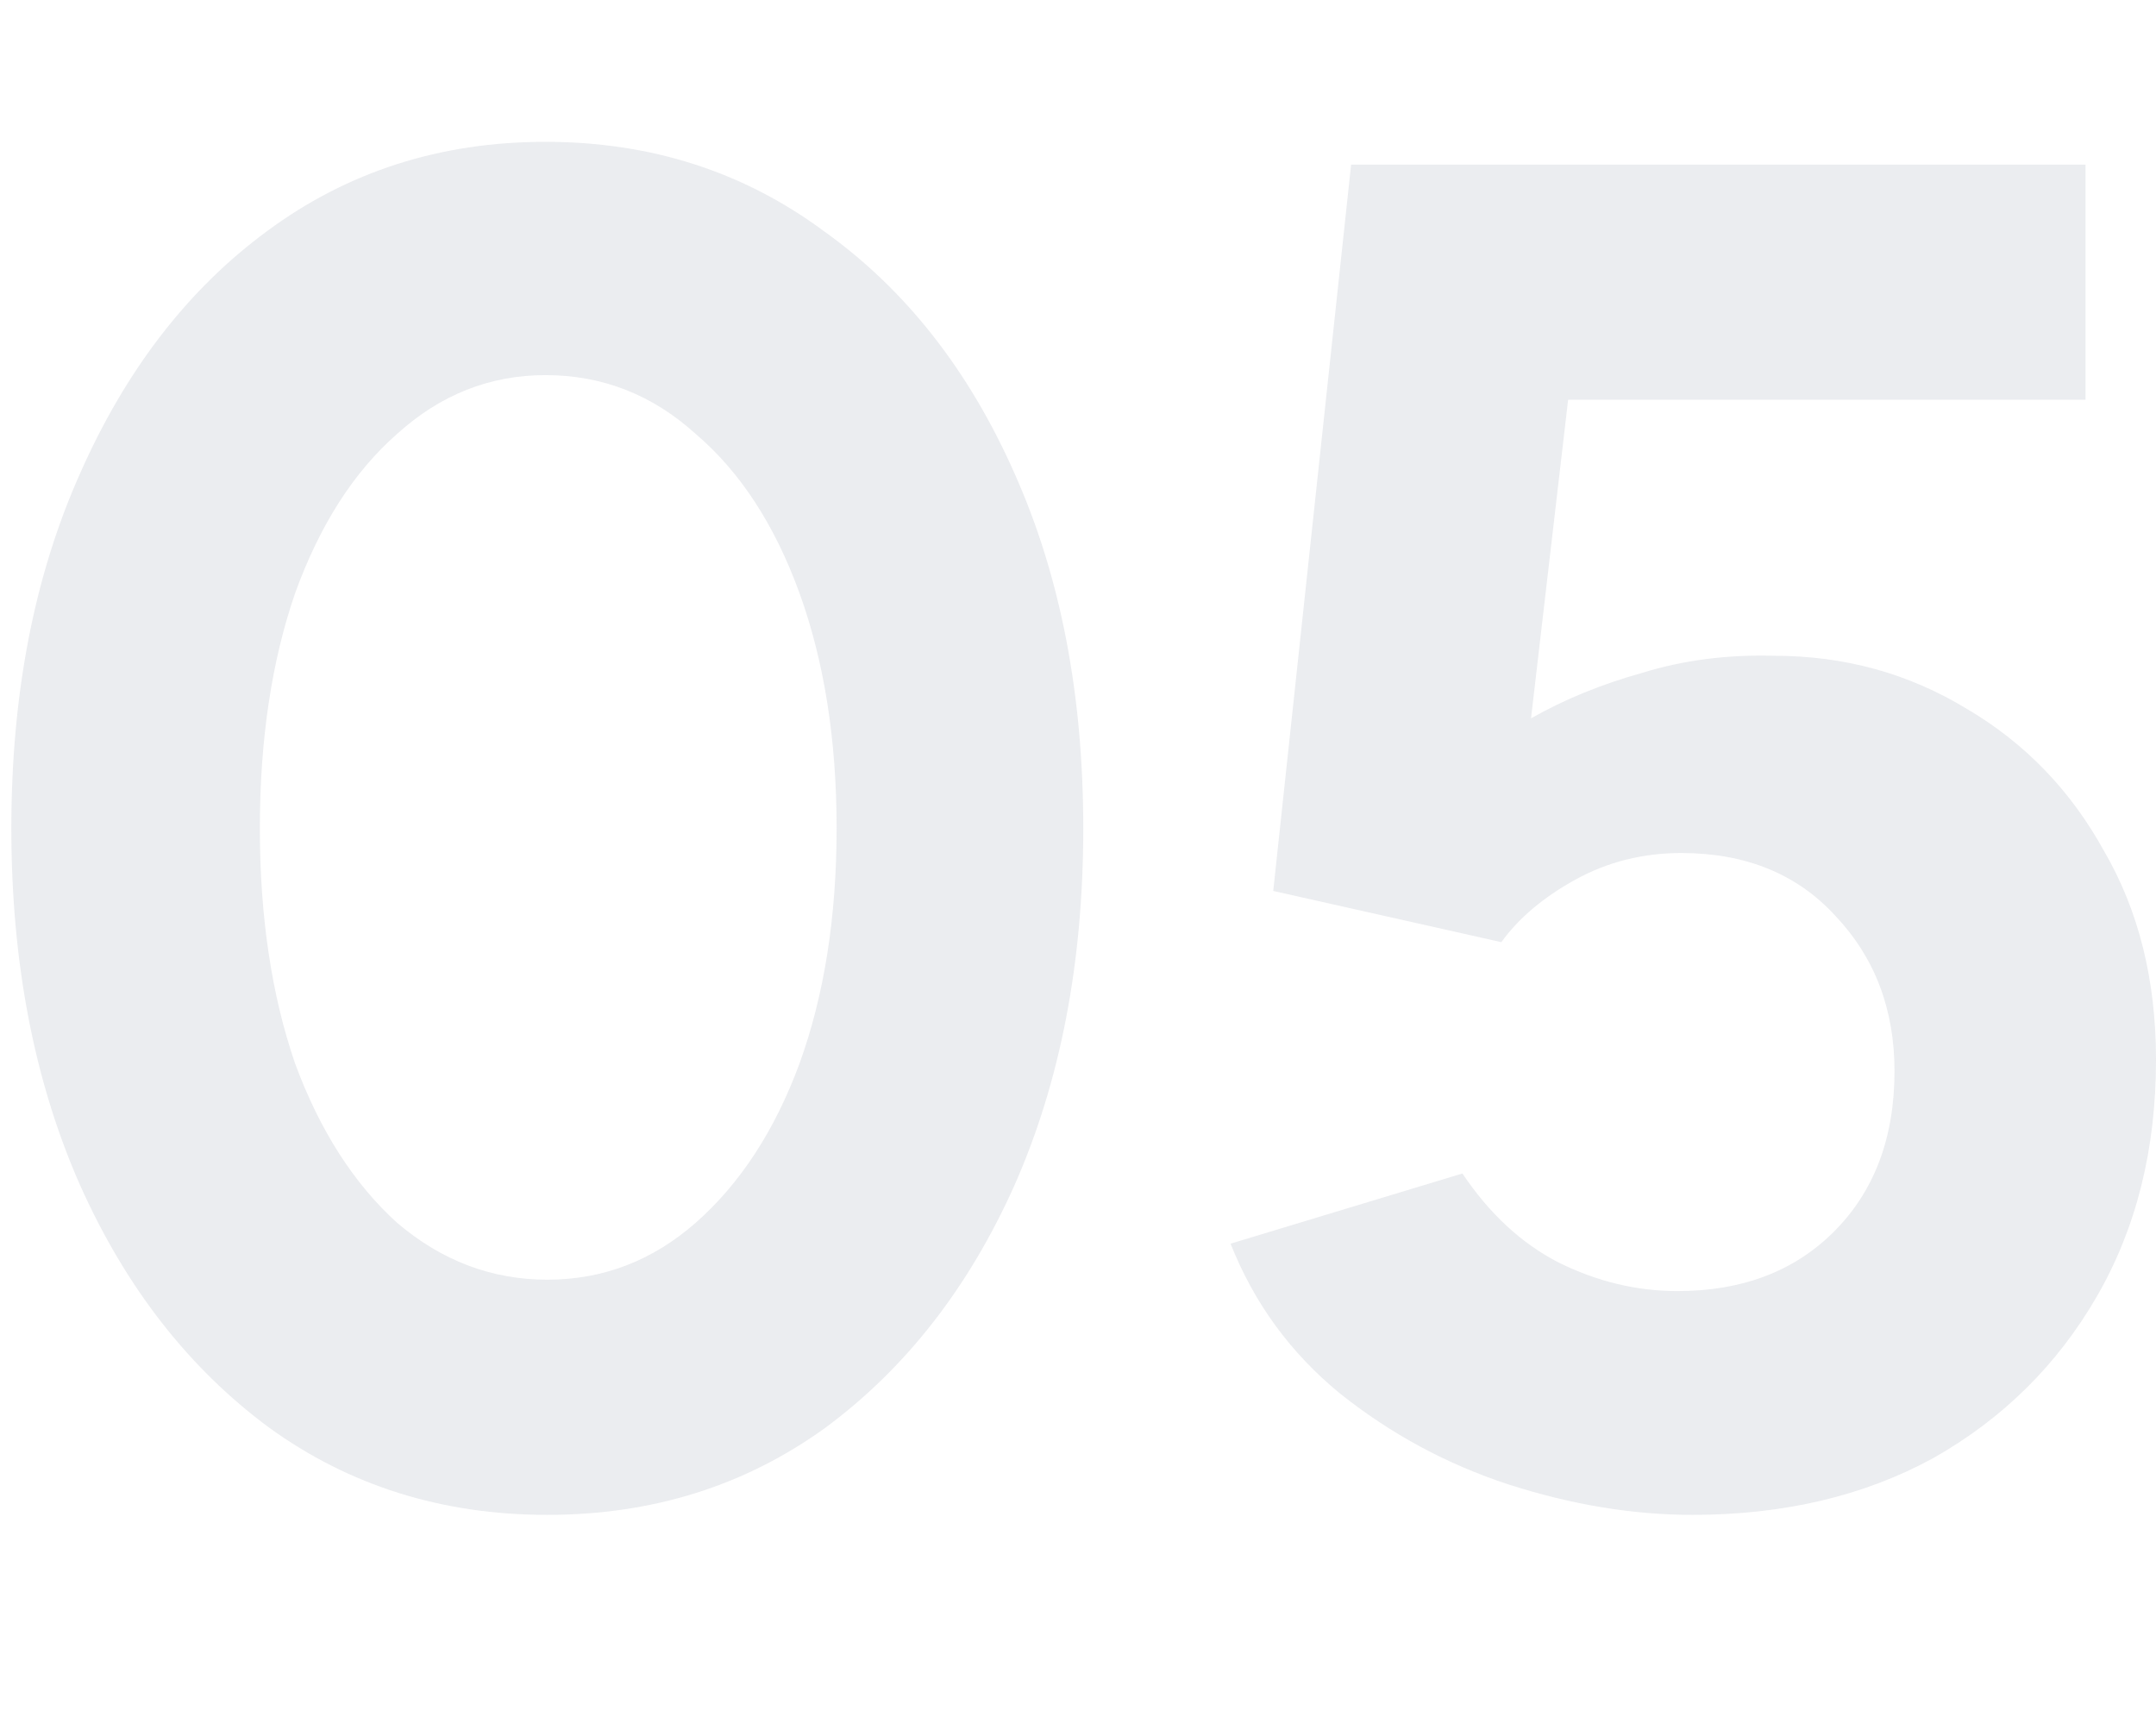
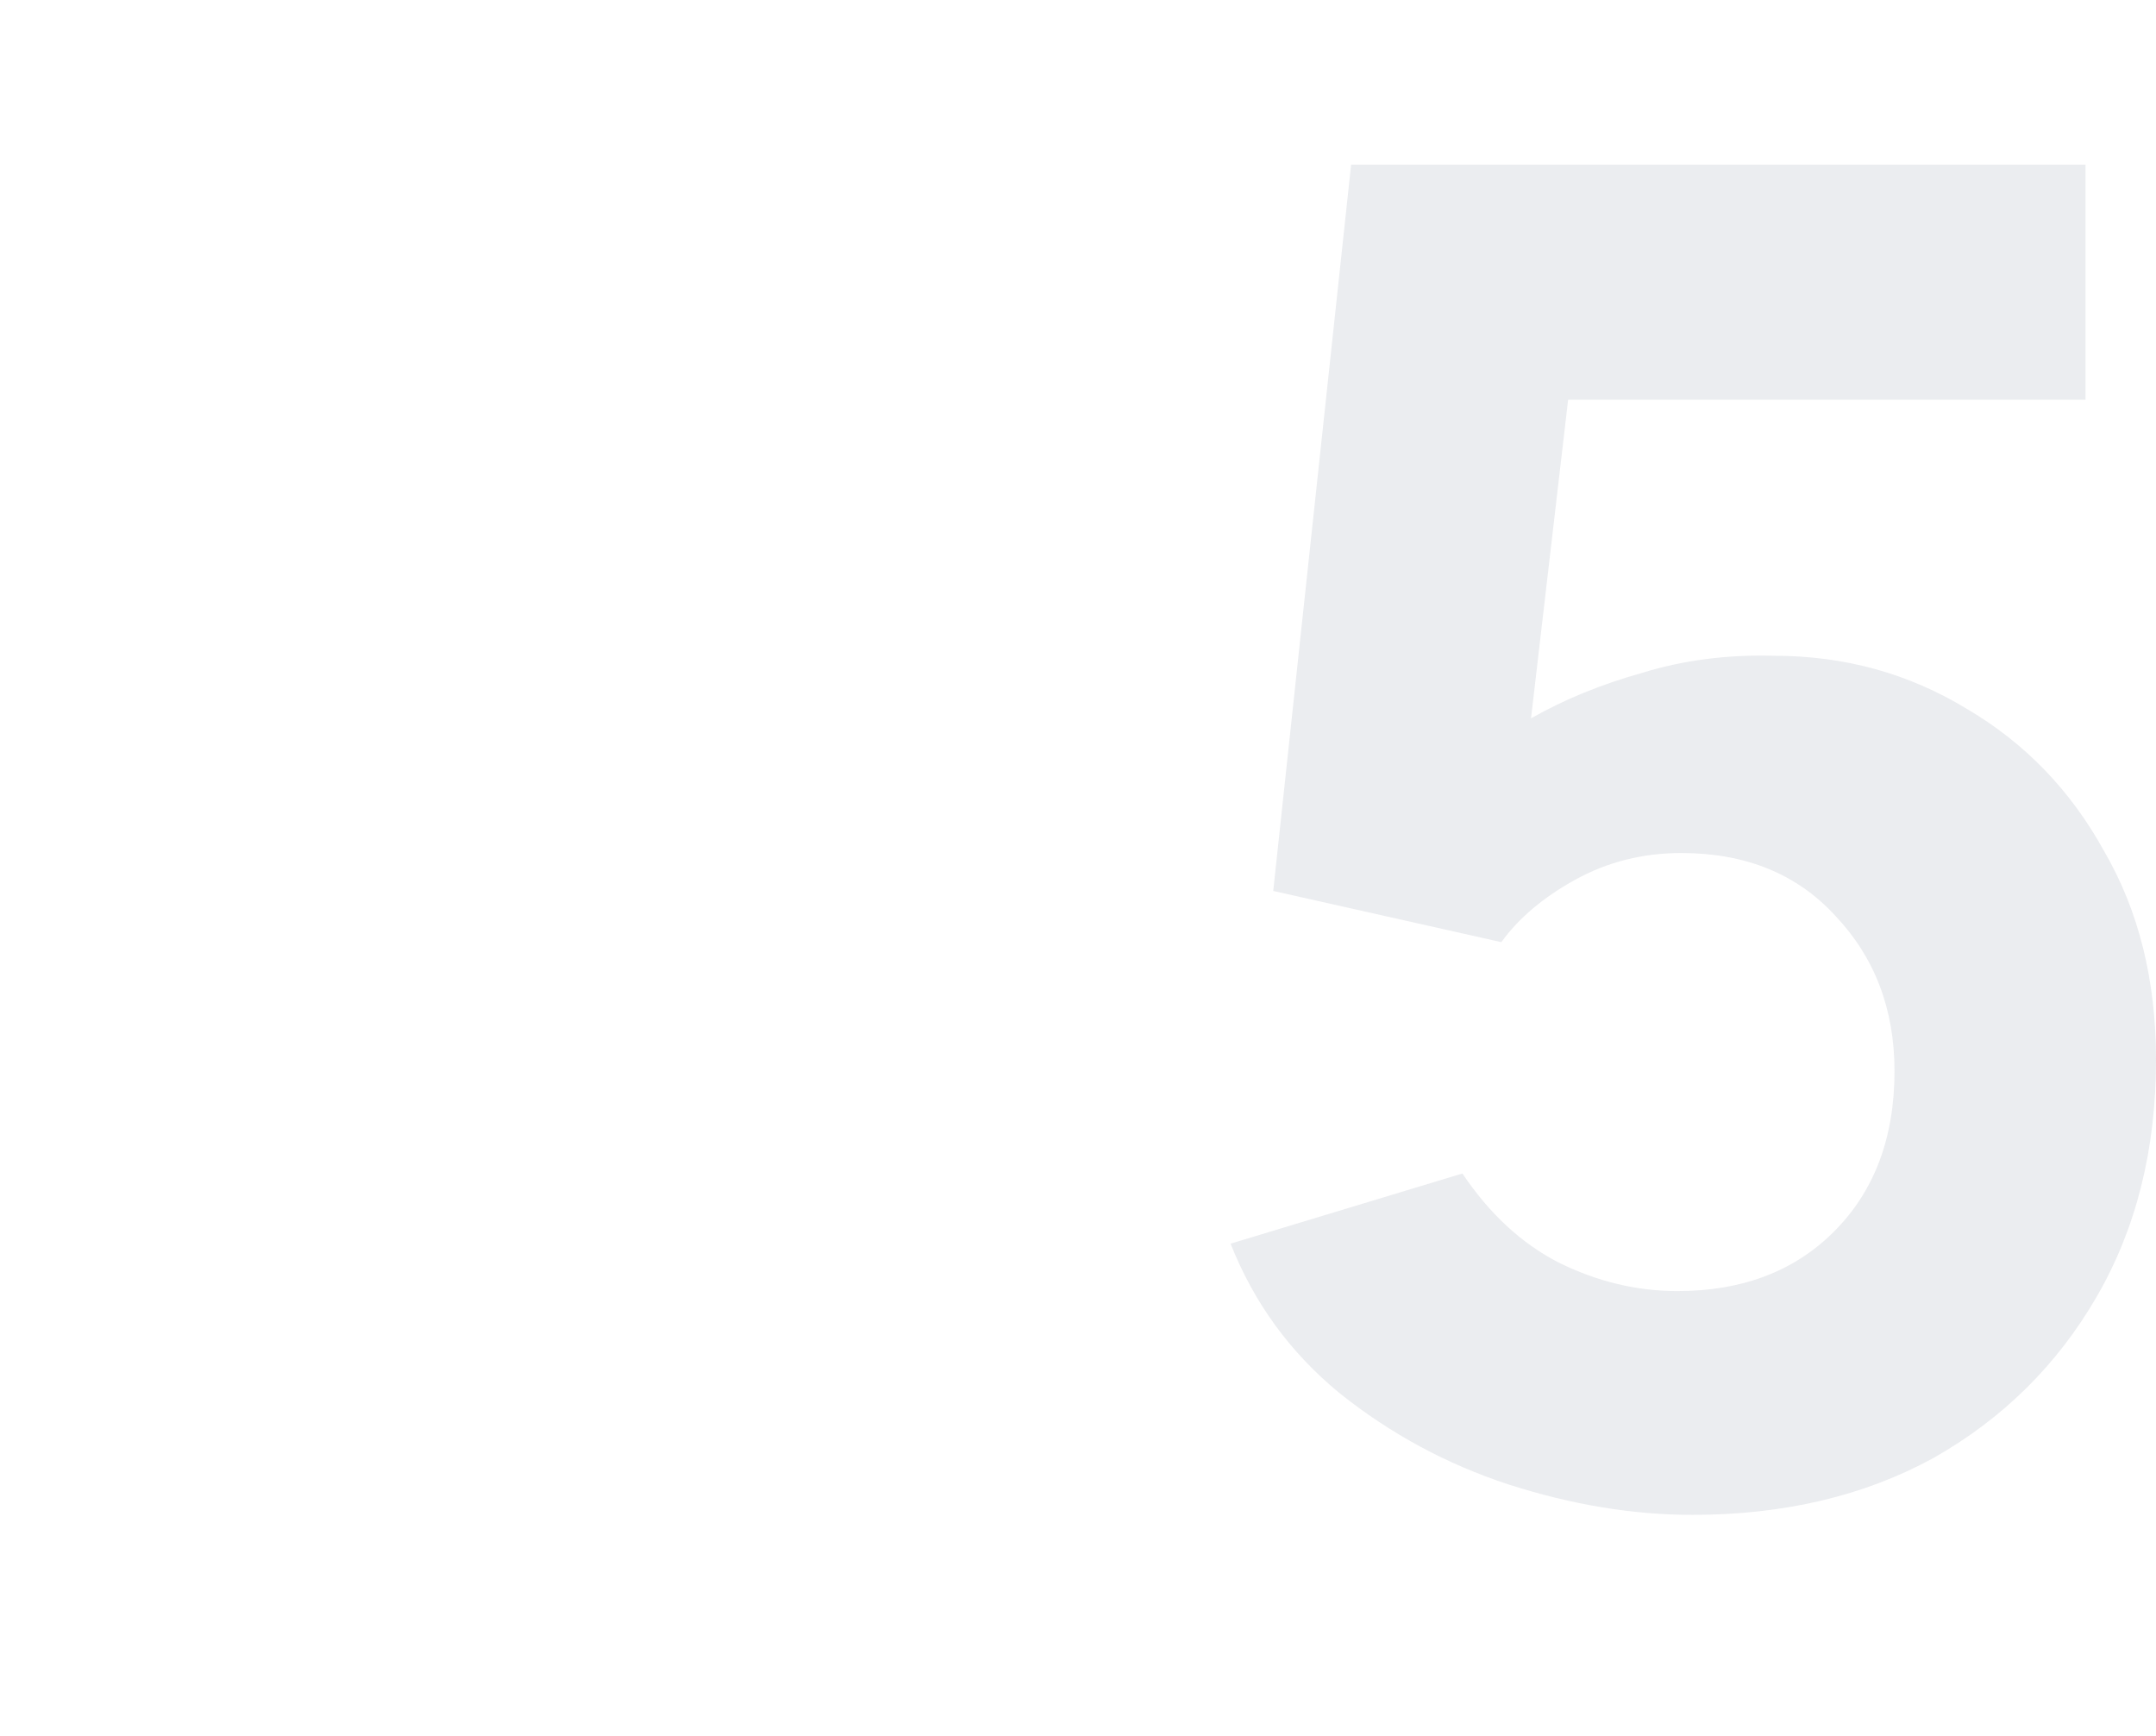
<svg xmlns="http://www.w3.org/2000/svg" width="190" height="153" viewBox="0 0 190 153" fill="none">
  <g id="number">
    <g id="05" opacity="0.1">
-       <path d="M48.232 133.5C38.971 133.5 30.799 130.937 23.717 125.812C16.635 120.576 11.078 113.445 7.047 104.42C3.016 95.284 1 84.81 1 73C1 61.19 3.016 50.772 7.047 41.747C11.078 32.611 16.581 25.48 23.554 20.355C30.636 15.118 38.807 12.5 48.069 12.5C57.33 12.5 65.501 15.118 72.584 20.355C79.775 25.48 85.386 32.611 89.417 41.747C93.449 50.772 95.464 61.19 95.464 73C95.464 84.81 93.449 95.284 89.417 104.42C85.386 113.445 79.829 120.576 72.747 125.812C65.665 130.937 57.493 133.5 48.232 133.5ZM48.232 112.776C53.135 112.776 57.493 111.105 61.307 107.762C65.229 104.308 68.28 99.629 70.459 93.724C72.638 87.707 73.728 80.799 73.728 73C73.728 65.201 72.638 58.293 70.459 52.276C68.28 46.26 65.229 41.58 61.307 38.238C57.493 34.784 53.081 33.057 48.069 33.057C43.166 33.057 38.807 34.784 34.994 38.238C31.181 41.58 28.184 46.26 26.005 52.276C23.935 58.293 22.9 65.201 22.9 73C22.9 80.799 23.935 87.707 26.005 93.724C28.184 99.629 31.181 104.308 34.994 107.762C38.916 111.105 43.329 112.776 48.232 112.776Z" fill="#324361" />
      <path d="M149.142 133.5C143.912 133.5 138.519 132.609 132.962 130.826C127.514 129.043 122.557 126.369 118.09 122.804C113.731 119.238 110.517 114.837 108.447 109.601L128.876 103.417C131.273 106.983 134.106 109.601 137.375 111.272C140.752 112.943 144.239 113.779 147.834 113.779C153.5 113.779 158.076 112.052 161.563 108.598C165.158 105.033 166.956 100.297 166.956 94.392C166.956 88.933 165.213 84.365 161.726 80.688C158.348 77.011 153.827 75.173 148.161 75.173C144.784 75.173 141.678 75.953 138.845 77.512C136.013 79.072 133.834 80.911 132.308 83.028L112.206 78.515L119.07 14.505H183.79V35.229H138.192L134.923 63.307C137.865 61.635 141.134 60.298 144.729 59.296C148.325 58.181 152.193 57.68 156.333 57.791C162.543 57.791 168.209 59.351 173.33 62.471C178.451 65.479 182.482 69.657 185.424 75.005C188.475 80.242 190 86.37 190 93.389C190 101.3 188.257 108.264 184.77 114.28C181.284 120.297 176.49 125.032 170.388 128.486C164.287 131.829 157.204 133.5 149.142 133.5Z" fill="#324361" />
    </g>
  </g>
</svg>